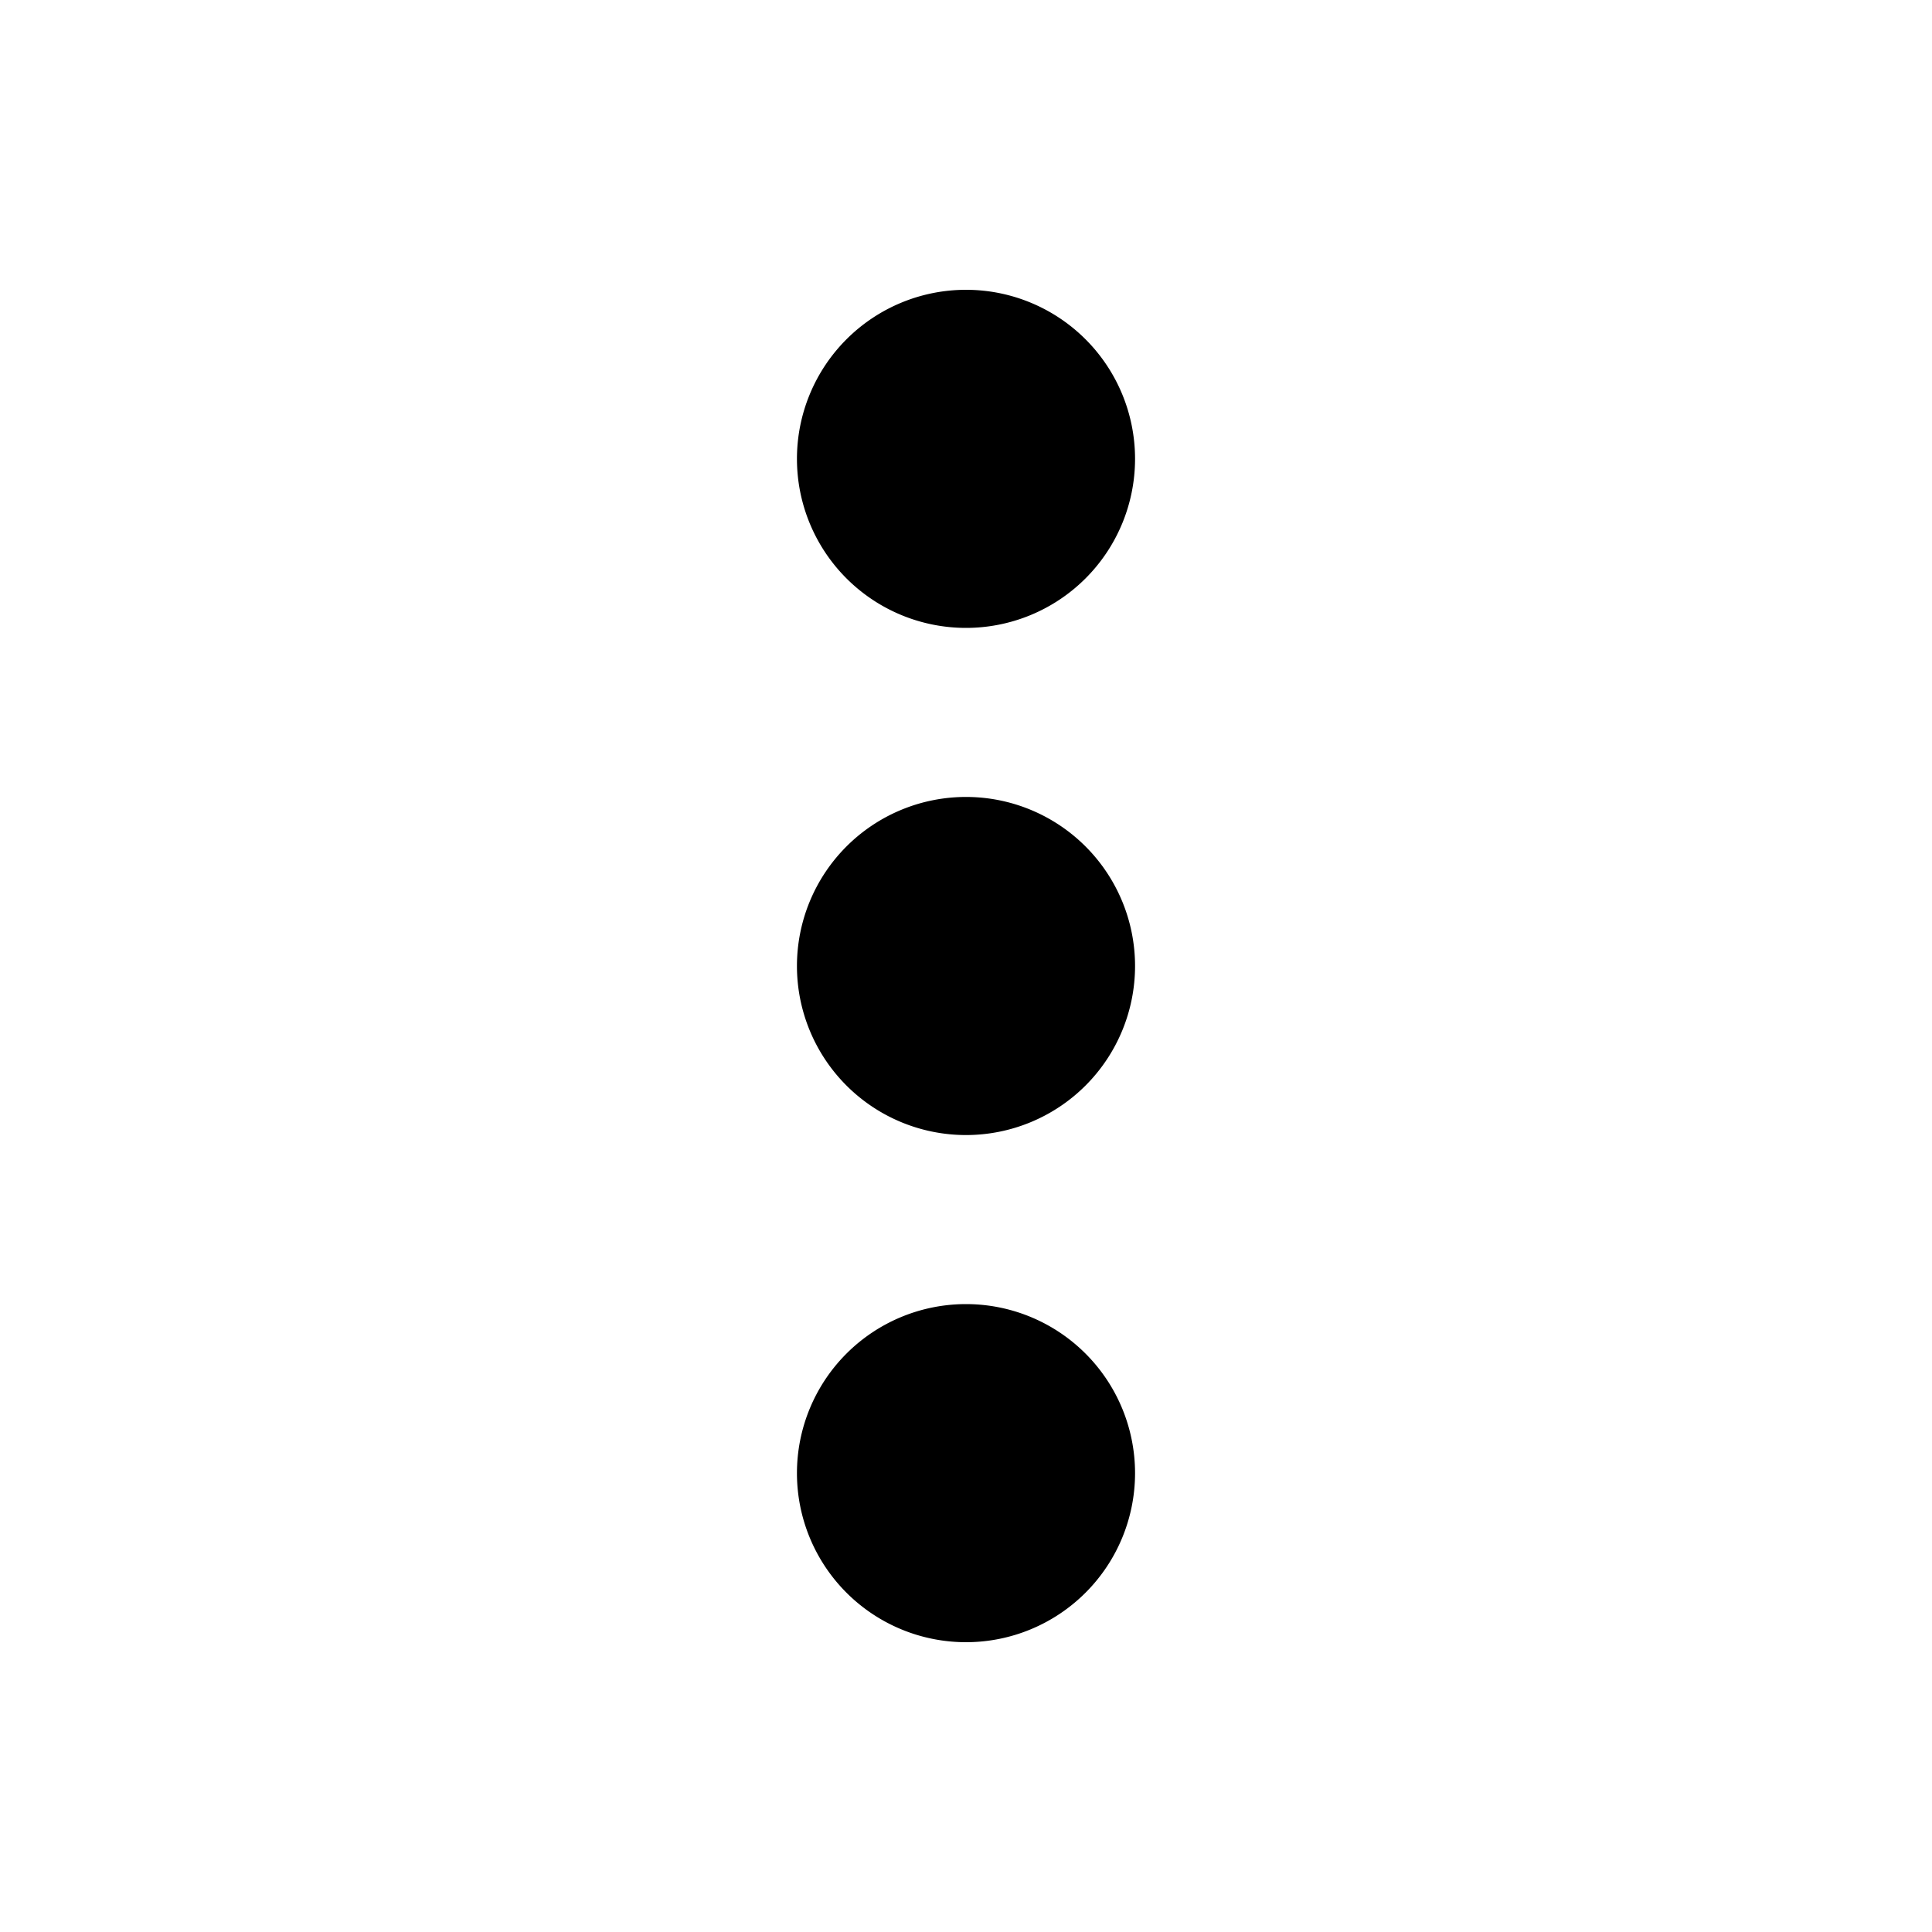
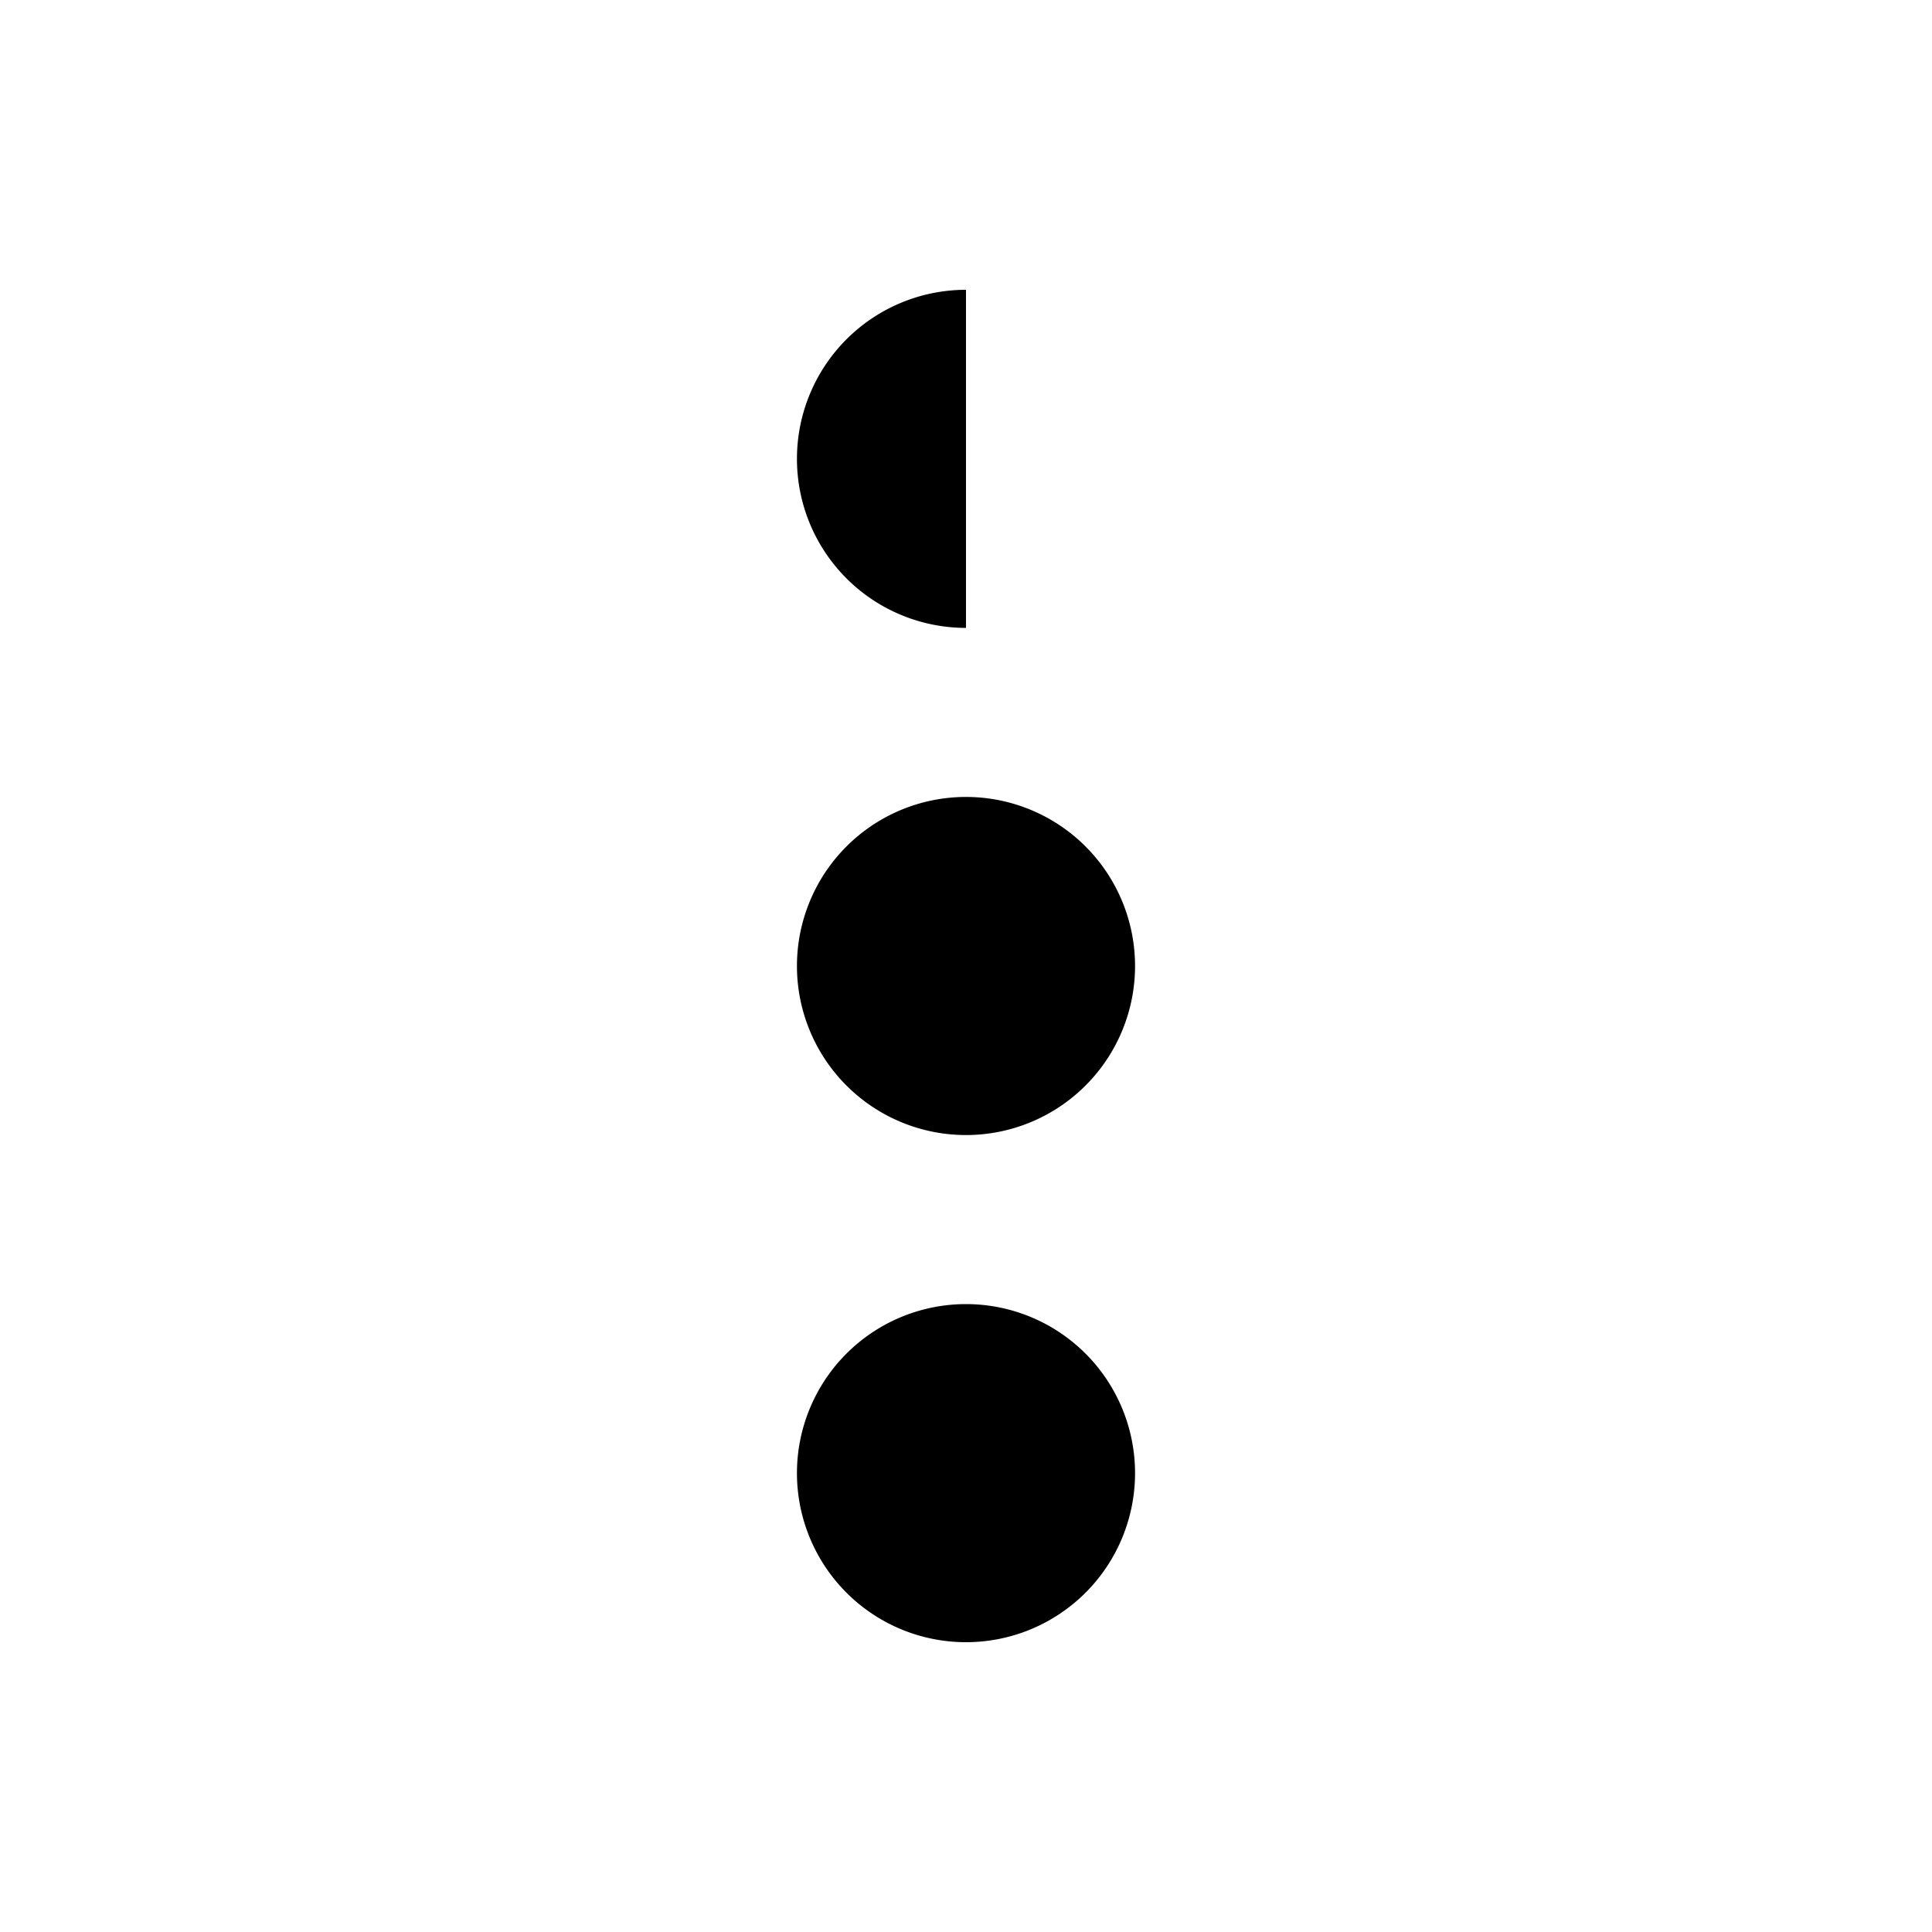
<svg xmlns="http://www.w3.org/2000/svg" width="20" height="20" viewBox="0 0 20 20">
-   <path d="M10 6.5A1.75 1.75 0 1 1 10 3a1.75 1.75 0 0 1 0 3.5ZM10 17a1.75 1.75 0 1 1 0-3.5 1.75 1.75 0 0 1 0 3.5Zm-1.75-7a1.75 1.75 0 1 0 3.5 0 1.75 1.75 0 0 0-3.5 0Z" />
+   <path d="M10 6.5A1.75 1.75 0 1 1 10 3ZM10 17a1.75 1.75 0 1 1 0-3.5 1.75 1.75 0 0 1 0 3.5Zm-1.75-7a1.75 1.75 0 1 0 3.5 0 1.75 1.75 0 0 0-3.5 0Z" />
</svg>